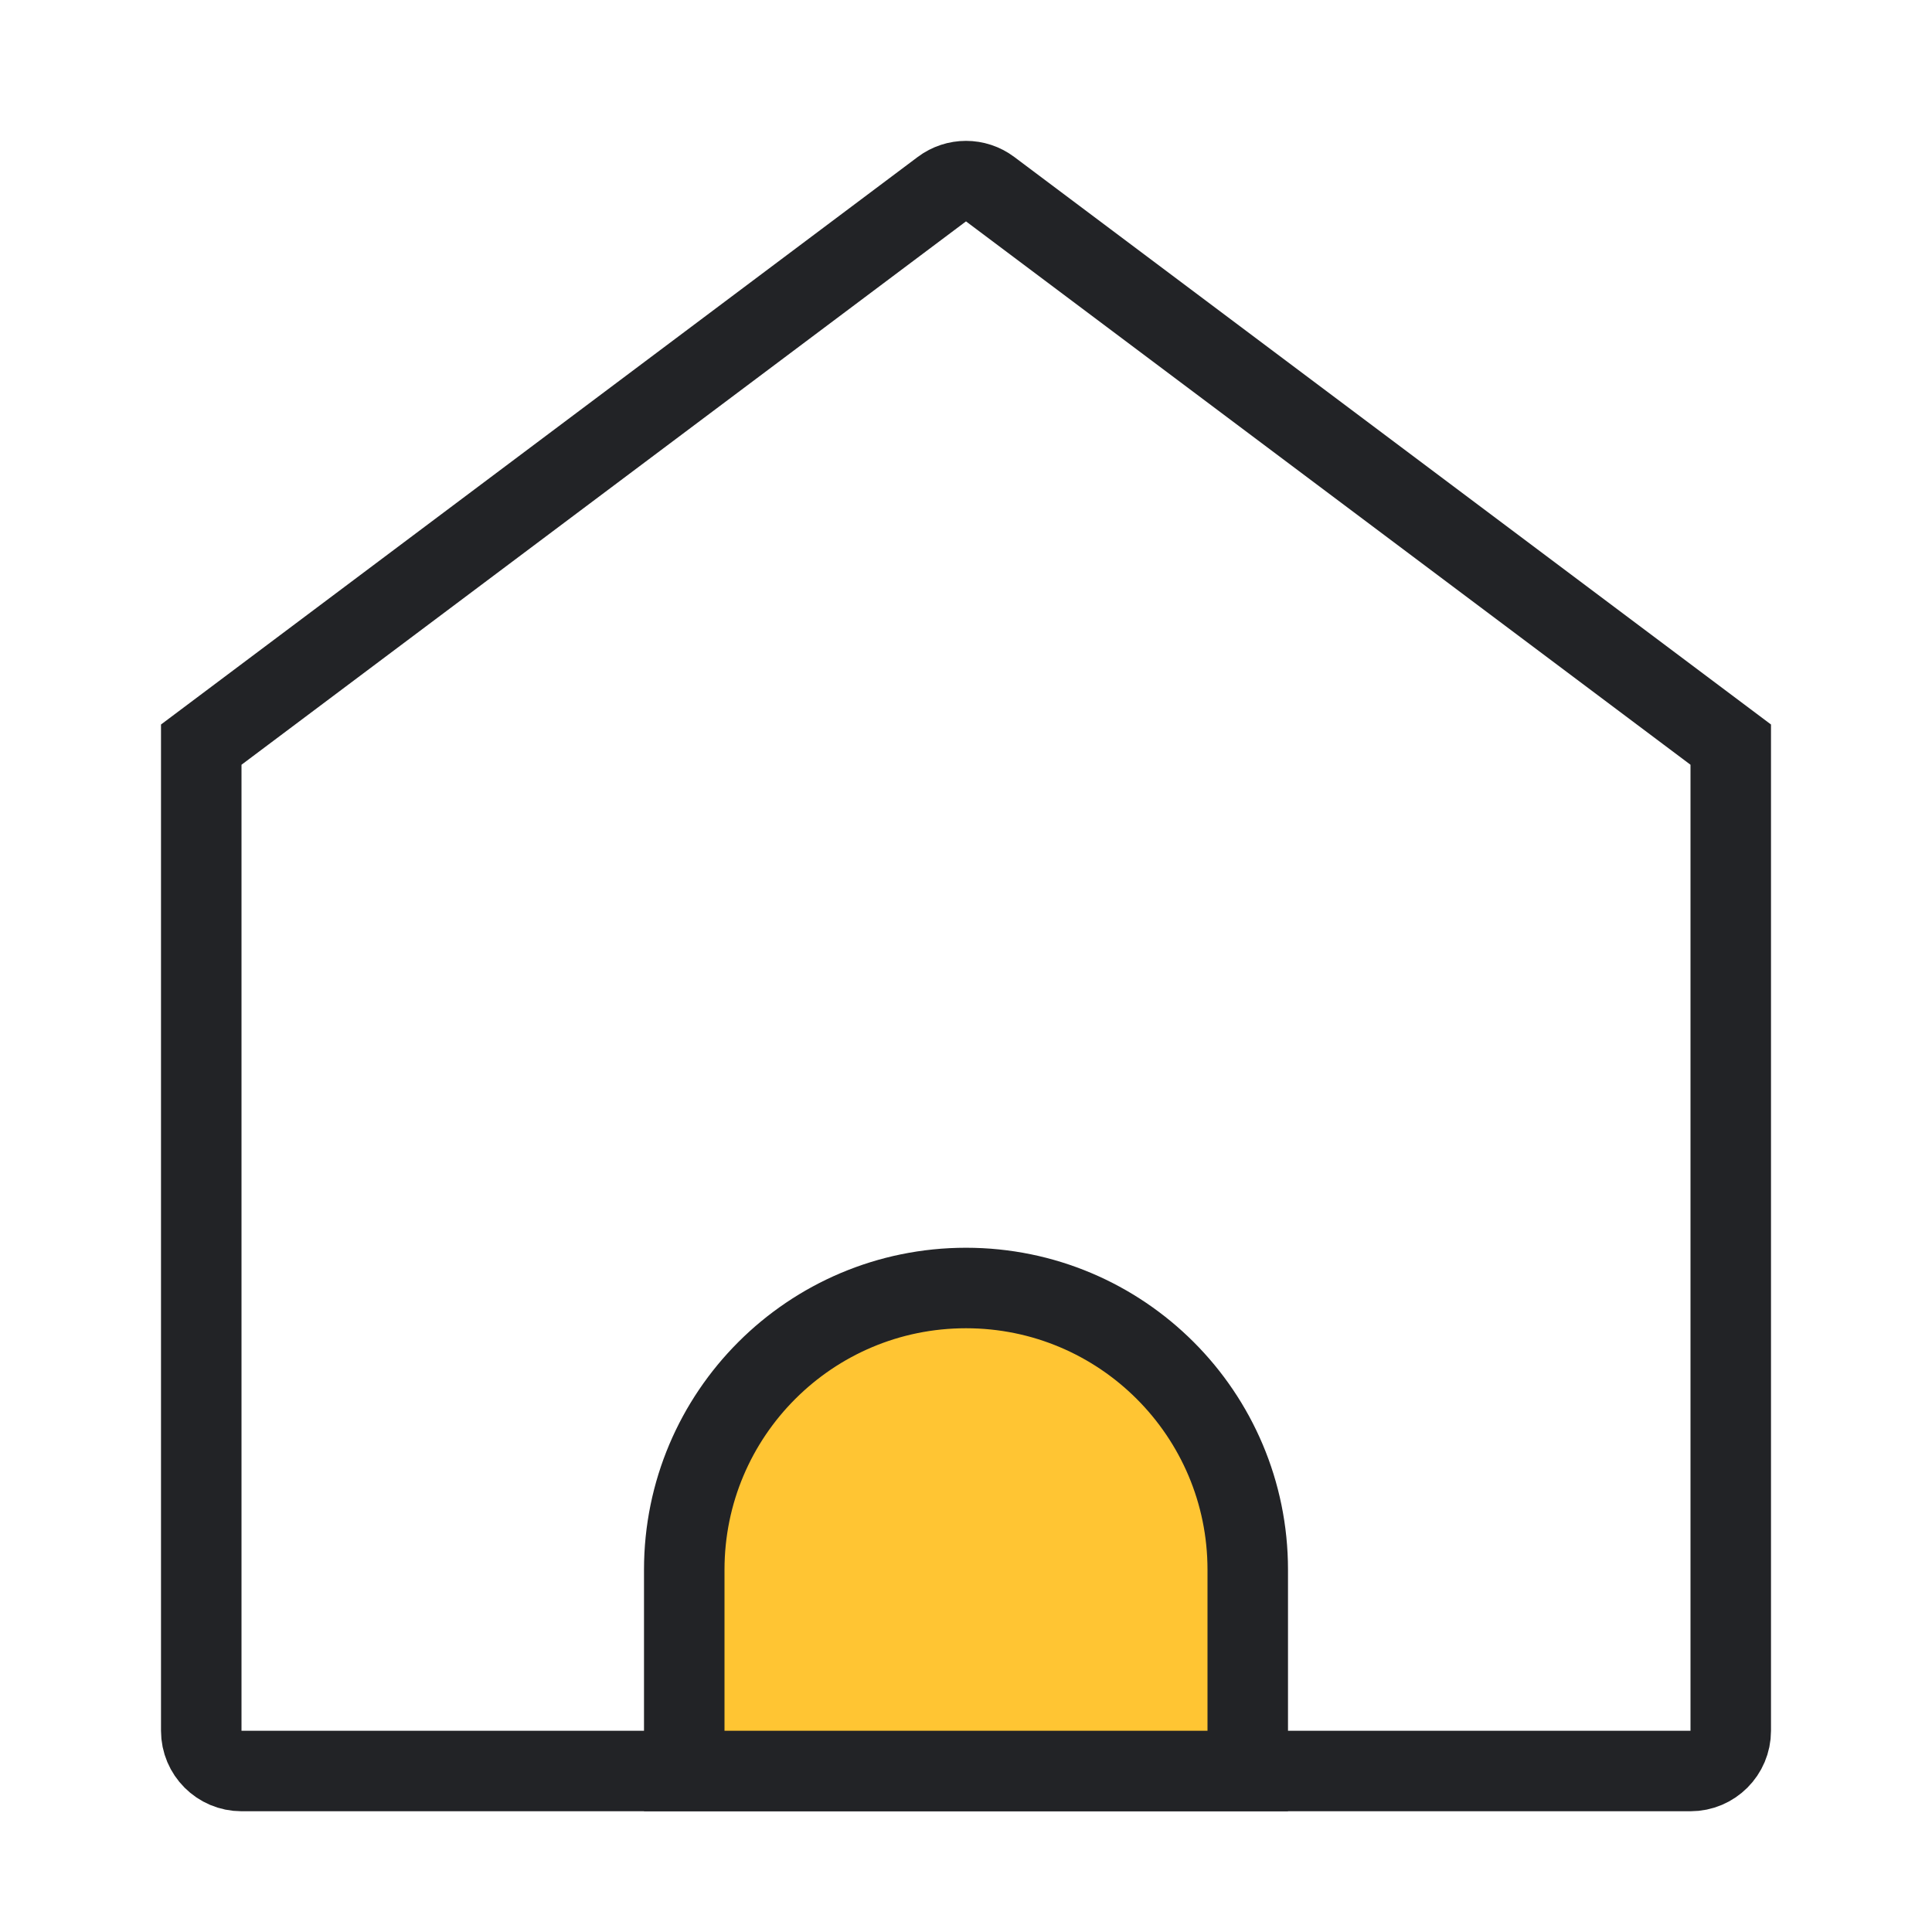
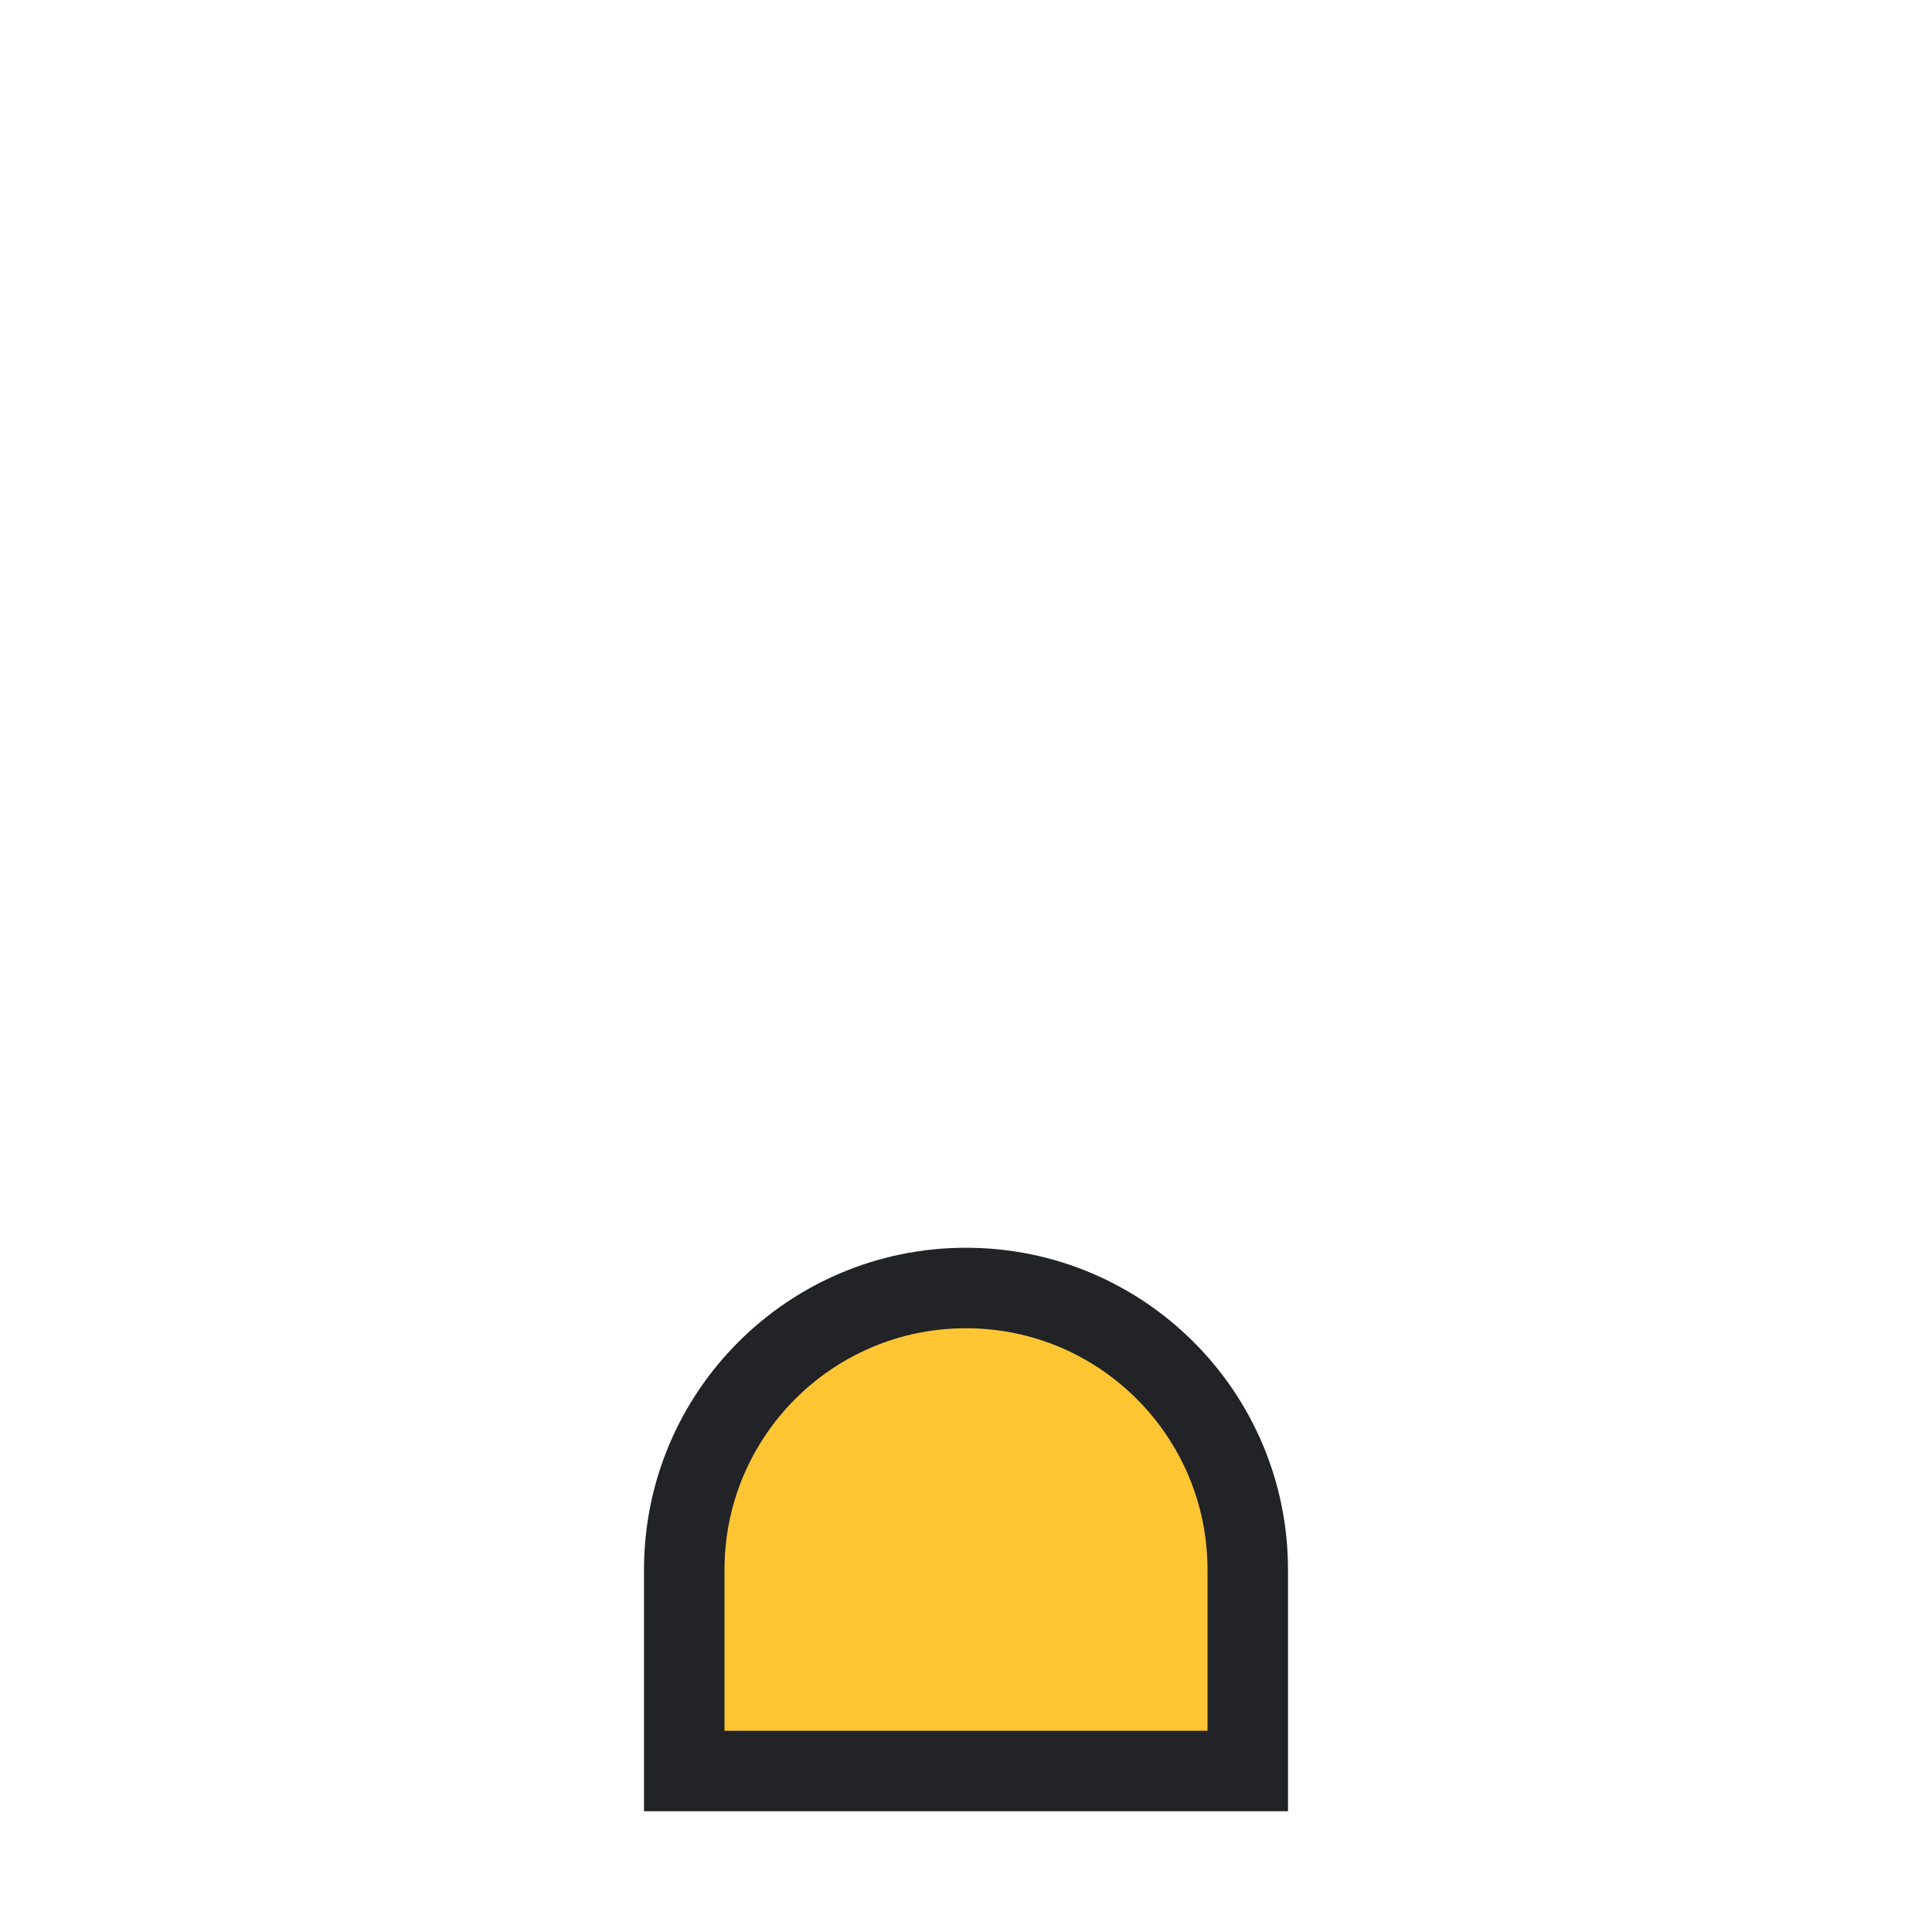
<svg xmlns="http://www.w3.org/2000/svg" width="48px" height="48px" viewBox="0 0 48 48" version="1.1">
  <title>ic-门到门运输</title>
  <desc>Created with Sketch.</desc>
  <g id="ic-门到门运输" stroke="none" stroke-width="1" fill="none" fill-rule="evenodd">
    <rect id="Rectangle" fill="#D8D8D8" opacity="0" x="0" y="0" width="48" height="48" />
-     <path d="M43,18.5 L24.6,4.7 C24.244,4.433 23.756,4.433 23.4,4.7 L5,18.5 L5,43 C5,43.552 5.448,44 6,44 L42,44 C42.552,44 43,43.552 43,43 L43,18.5 Z" id="Path" stroke="#222326" stroke-width="2" fill-rule="nonzero" />
    <path d="M24,32 C27.866,32 31,35.134 31,39 L31,44 L17,44 L17,39 C17,35.134 20.134,32 24,32 Z" id="Path" stroke="#222326" stroke-width="2" fill="#FFC533" fill-rule="nonzero" />
  </g>
</svg>